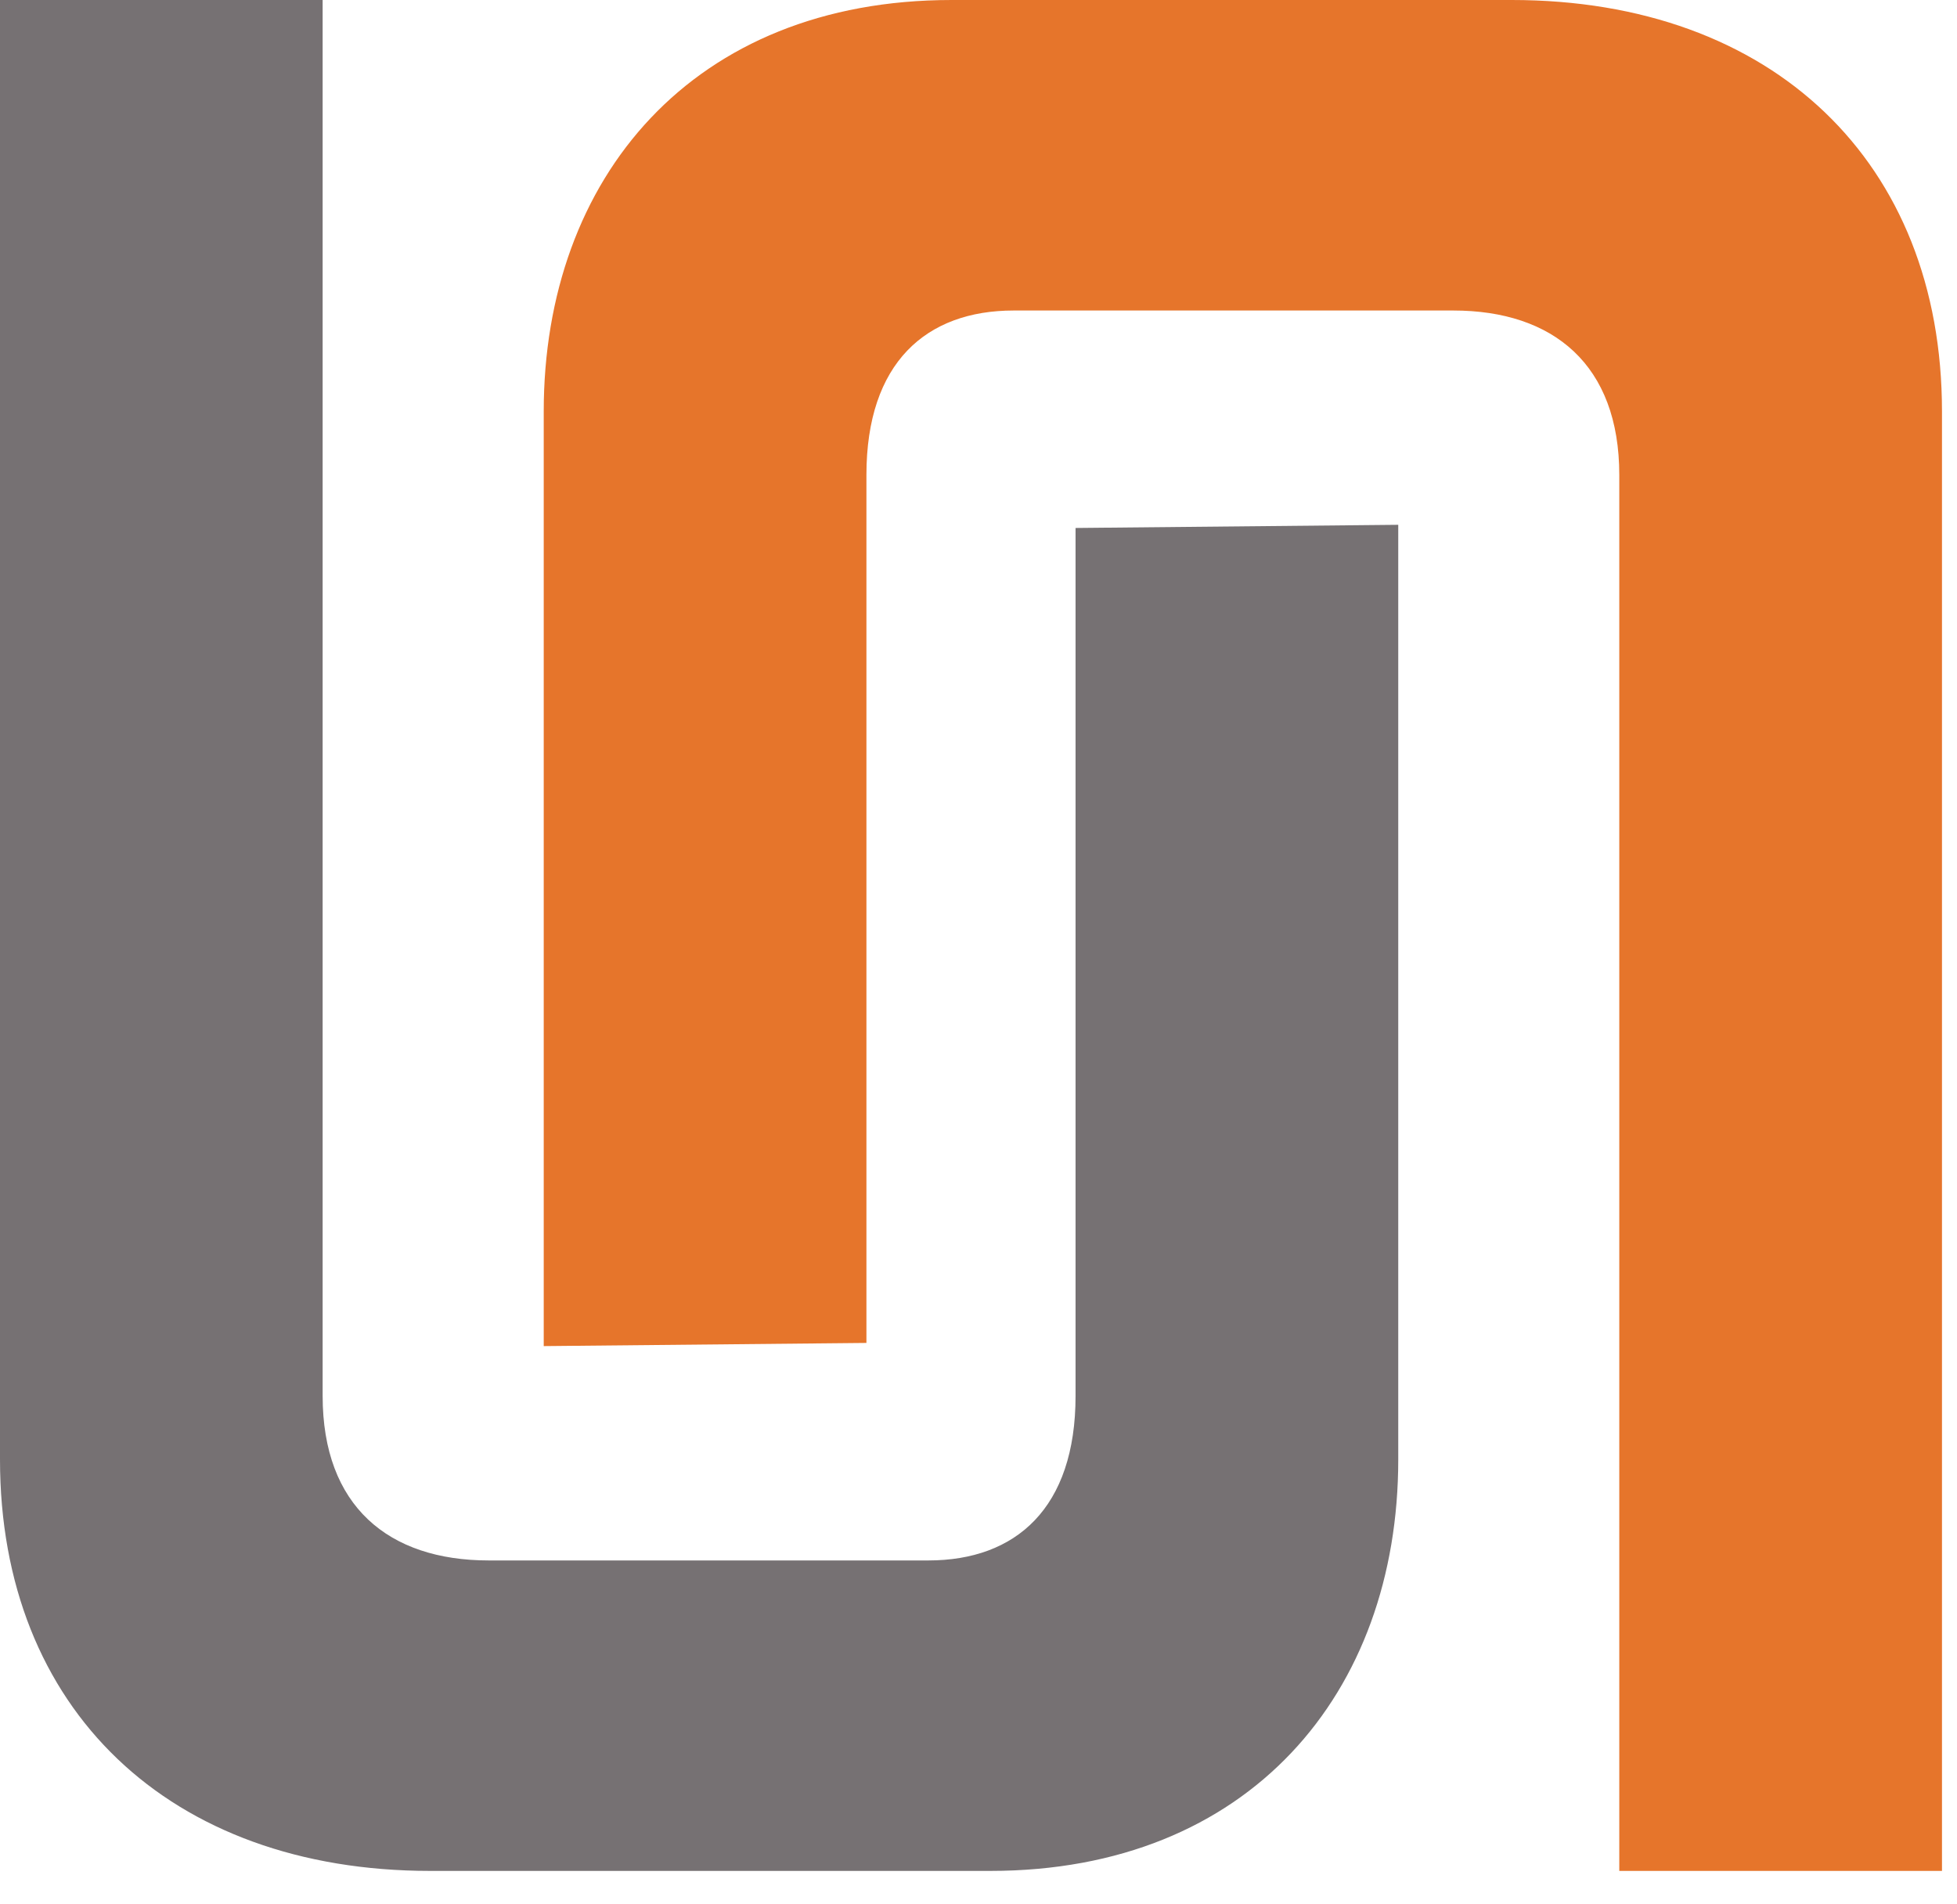
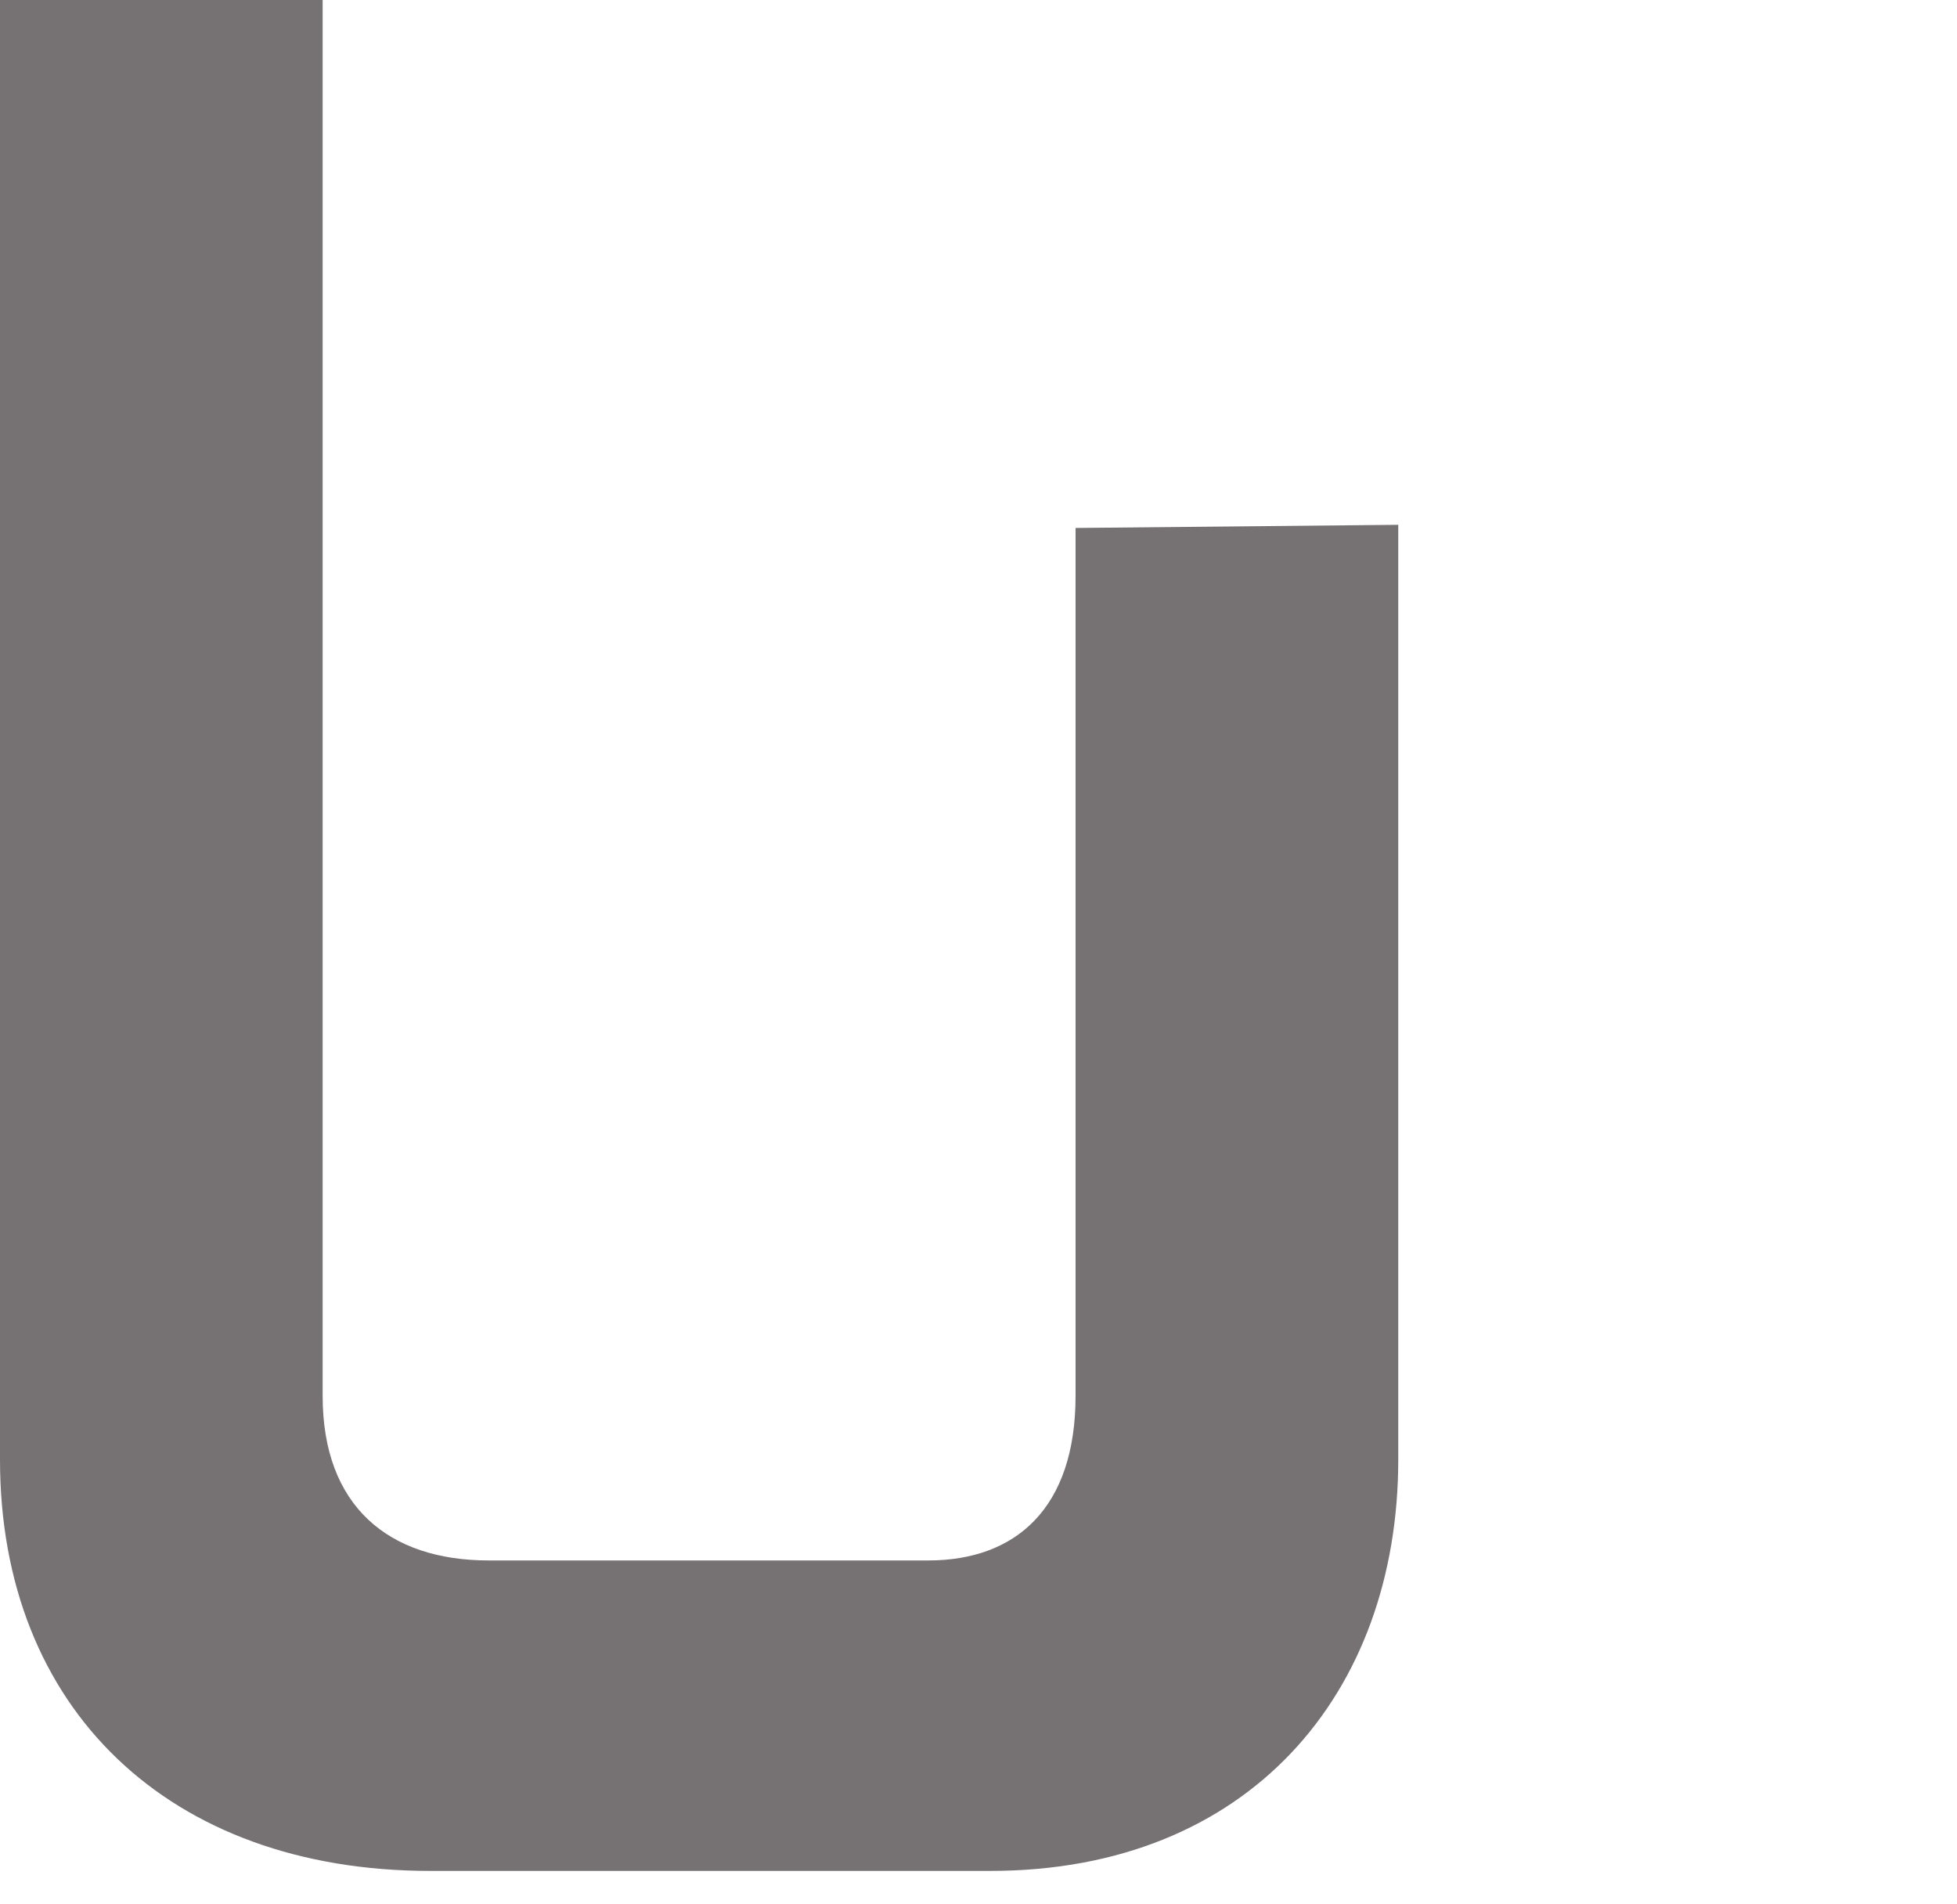
<svg xmlns="http://www.w3.org/2000/svg" width="37" height="36" viewBox="0 0 37 36" fill="none">
-   <path fill-rule="evenodd" clip-rule="evenodd" d="M30.615 35.368V8.979C30.615 6.897 29.37 5.87 27.477 5.87H19.165C17.511 5.87 16.381 6.857 16.381 8.979V25.387L10.28 25.447V7.777C10.28 3.357 13.104 0 17.992 0H28.582C33.51 0 36.716 3.059 36.716 7.777V35.368H30.614H30.615Z" fill="#E6752B" />
  <path fill-rule="evenodd" clip-rule="evenodd" d="M6.1 0V26.389C6.1 28.472 7.345 29.499 9.239 29.499H17.552C19.205 29.499 20.335 28.511 20.335 26.389V9.981L26.436 9.921V27.591C26.436 32.011 23.612 35.368 18.724 35.368H8.134C3.206 35.368 0 32.309 0 27.591V0H6.1Z" fill="#767173" />
</svg>